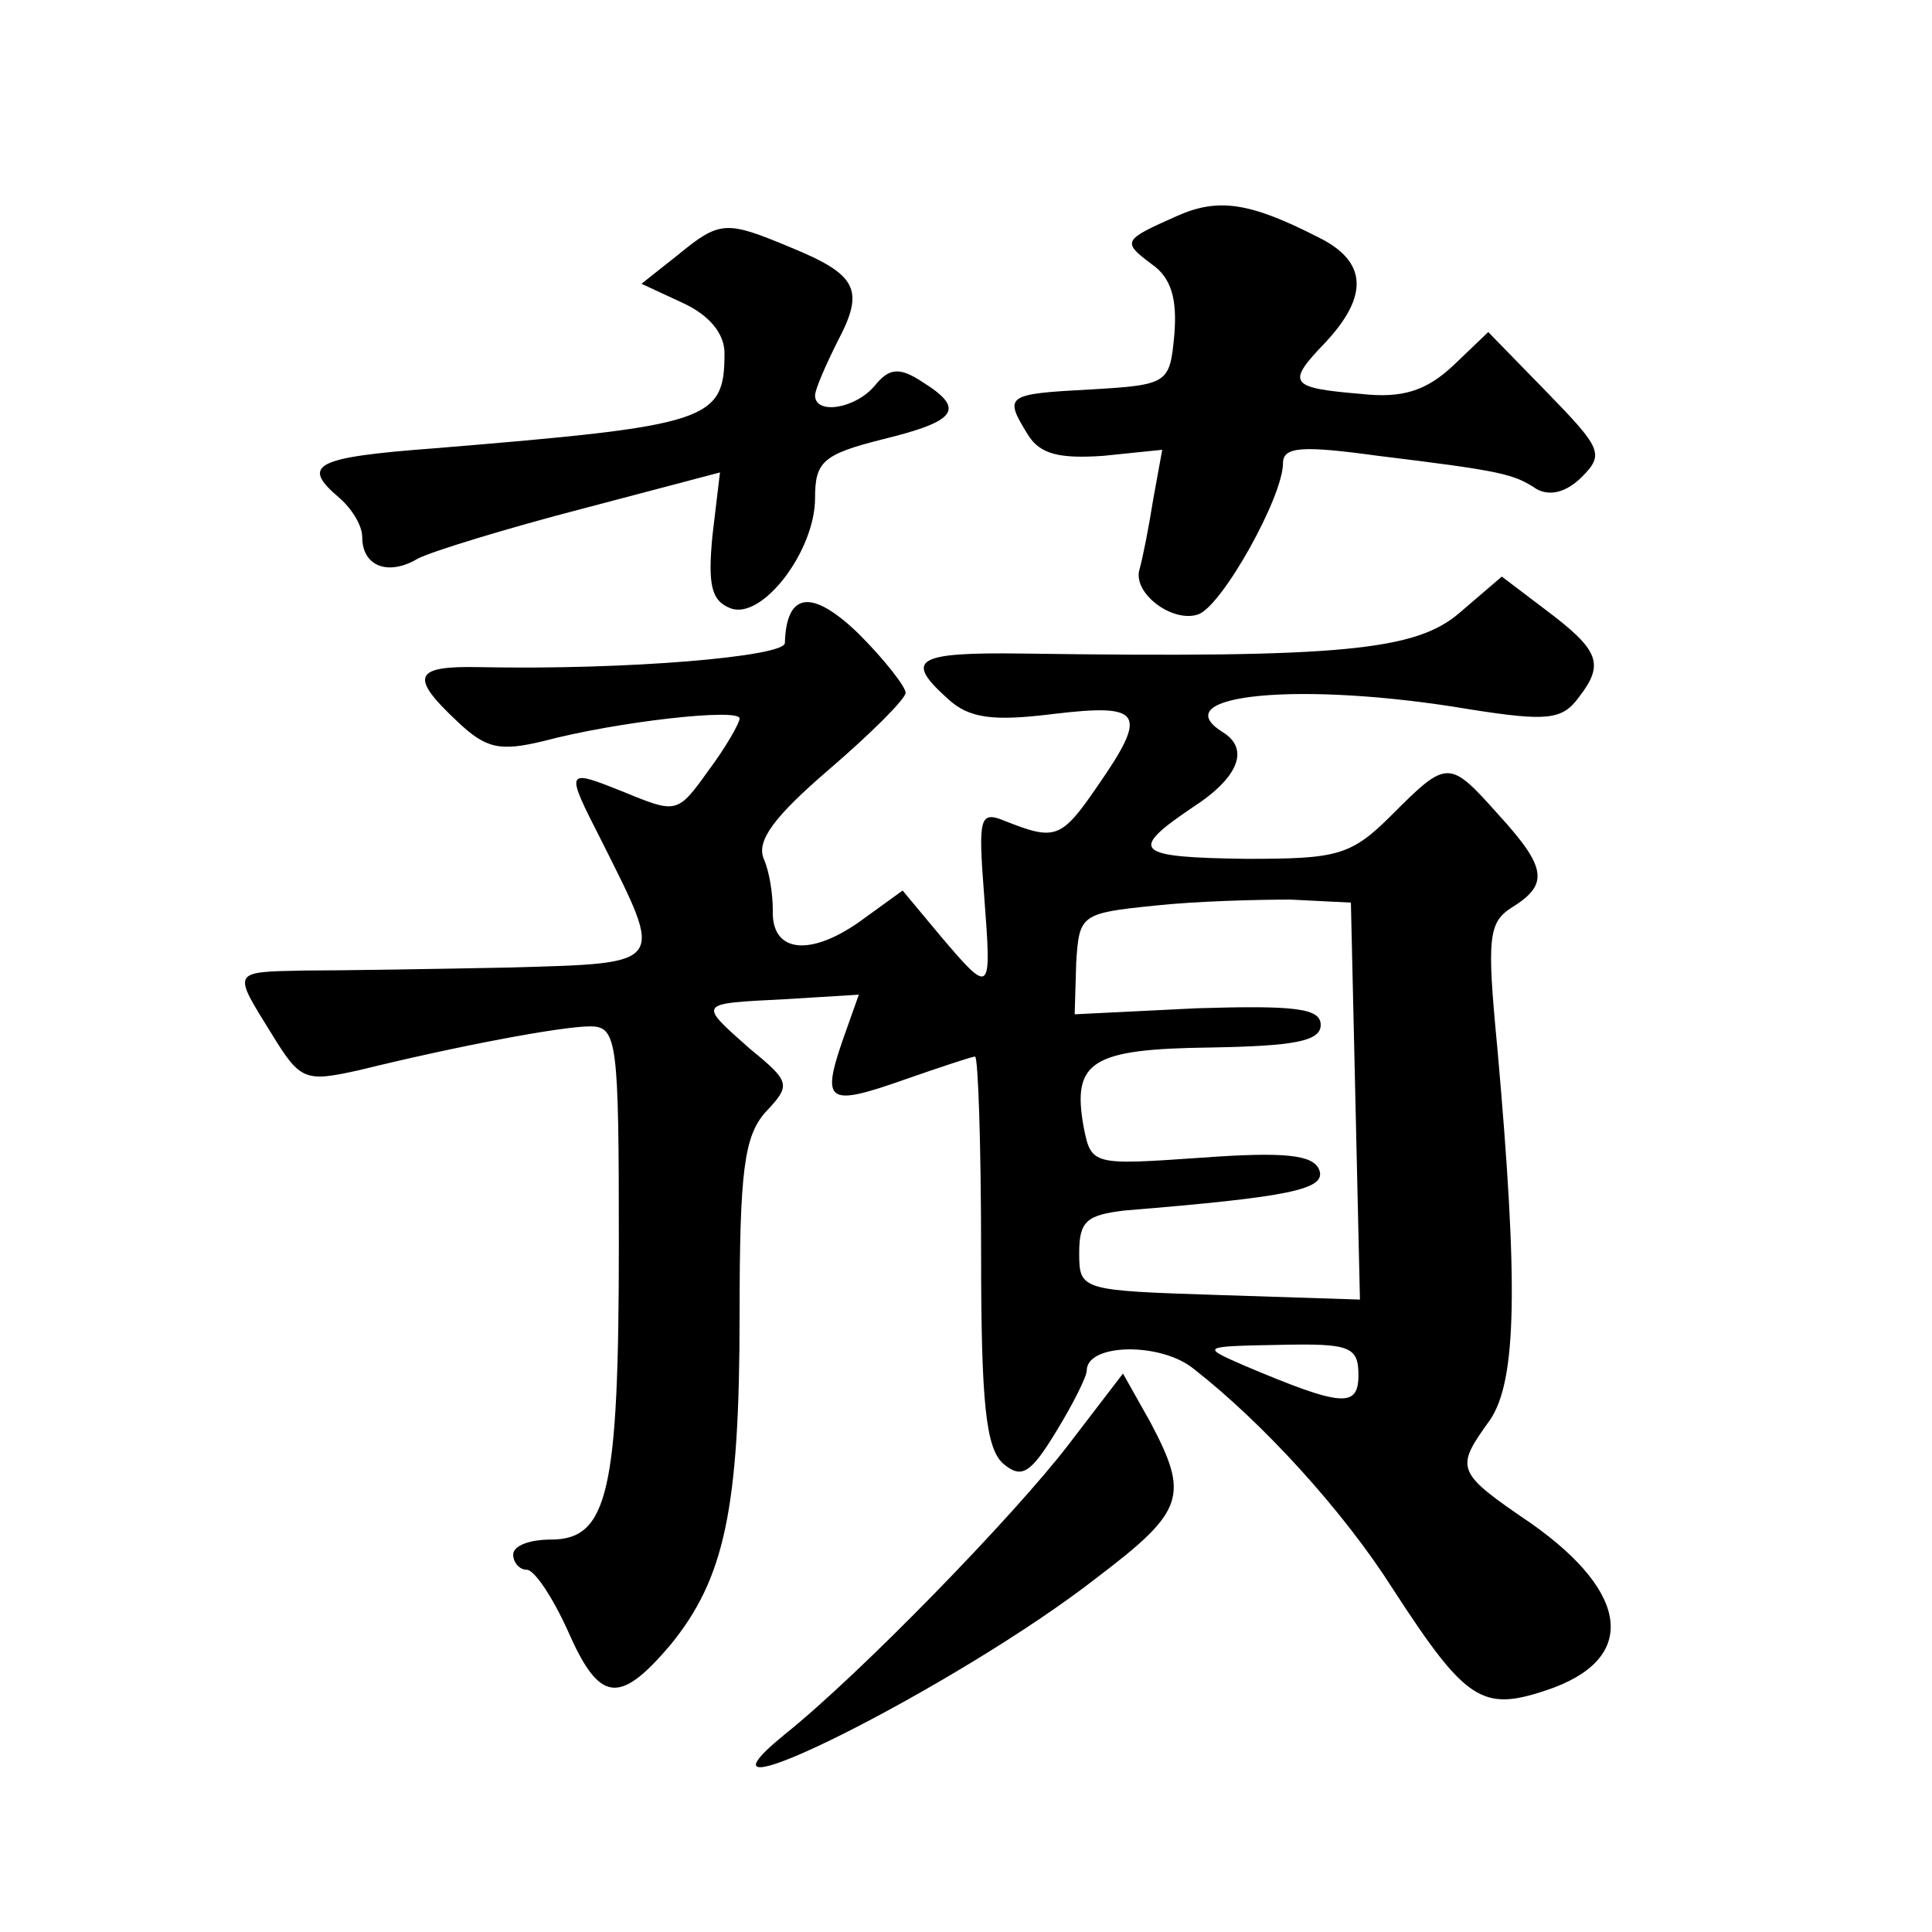
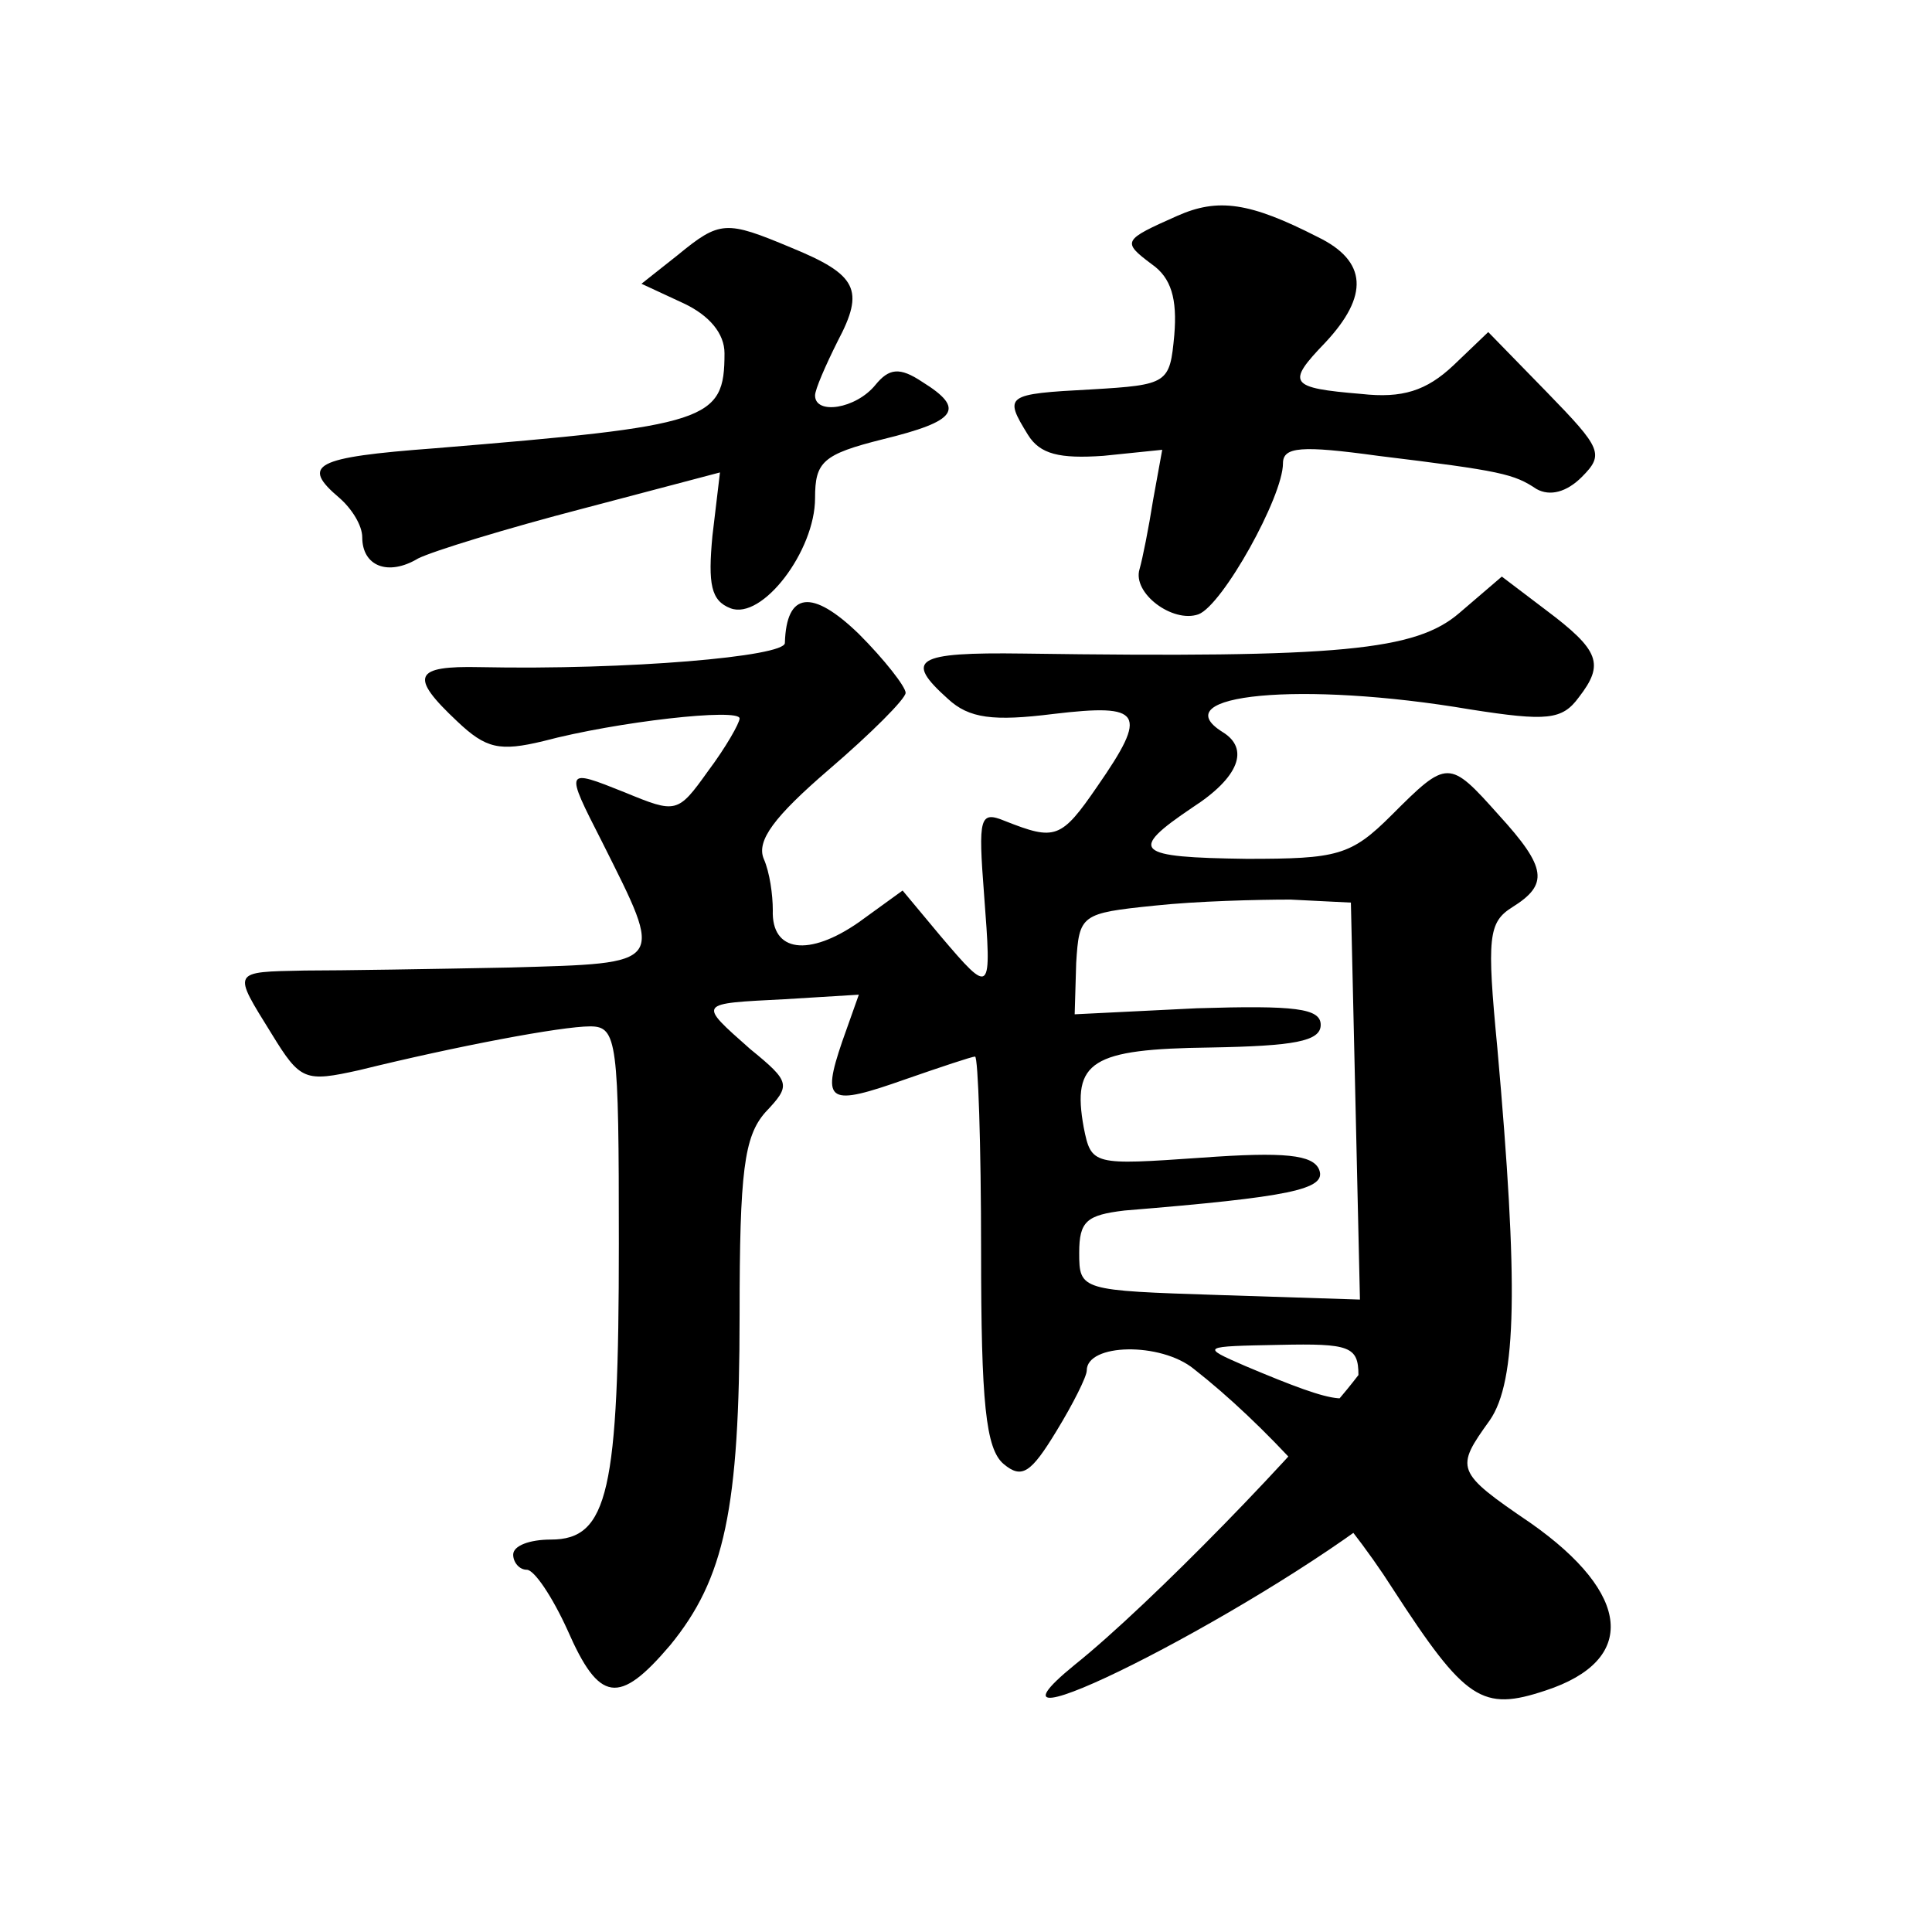
<svg xmlns="http://www.w3.org/2000/svg" version="1.0" width="128pt" height="128pt" viewBox="0 0 128 128" preserveAspectRatio="xMidYMid meet">
  <g transform="translate(0,128) scale(0.1,-0.1)" fill="#0" stroke="none">
-     <path d="M780 1137 c-36 -16 -37 -17 -17 -32 13 -9 17 -23 15 -47 -3 -32 -4 -33 -55 -36 -57 -3 -58 -4 -42 -30 8 -13 21 -16 50 -14 l39 4 -6 -33 c-3 -19 -7 -39 -9 -46 -5 -16 22 -36 39 -30 16 6 56 78 56 100 0 11 12 12 63 5 82 -10 90 -12 105 -22 9 -5 20 -2 30 8 15 15 13 19 -23 56 l-39 40 -23 -22 c-18 -17 -34 -22 -61 -19 -48 4 -50 7 -24 34 29 31 28 54 -5 70 -45 23 -66 26 -93 14z M449 1111 l-24 -19 28 -13 c17 -8 27 -20 27 -33 0 -45 -10 -48 -192 -63 -80 -6 -89 -11 -63 -33 8 -7 15 -18 15 -26 0 -19 17 -26 37 -14 10 5 59 20 109 33 l91 24 -5 -42 c-3 -32 -1 -43 12 -48 21 -8 56 38 56 73 0 24 5 29 45 39 49 12 55 20 26 38 -15 10 -22 9 -31 -2 -13 -16 -40 -20 -40 -7 0 4 7 20 15 36 18 34 13 44 -31 62 -43 18 -47 18 -75 -5z M967 874 c-29 -25 -78 -30 -289 -27 -72 1 -79 -4 -50 -30 14 -13 30 -15 70 -10 59 7 63 1 29 -48 -24 -35 -28 -36 -61 -23 -17 7 -18 3 -14 -49 5 -66 5 -67 -29 -27 l-25 30 -29 -21 c-33 -23 -58 -20 -57 8 0 10 -2 25 -6 34 -5 12 7 28 43 59 28 24 51 47 51 51 0 4 -14 22 -31 39 -31 30 -48 28 -49 -6 0 -9 -104 -18 -202 -16 -44 1 -47 -6 -15 -36 19 -18 28 -20 57 -13 49 13 130 22 130 15 0 -3 -9 -19 -21 -35 -20 -28 -21 -28 -55 -14 -40 16 -40 16 -15 -33 41 -82 43 -80 -61 -83 -51 -1 -112 -2 -136 -2 -49 -1 -48 0 -22 -42 19 -31 22 -32 58 -24 65 16 134 29 153 29 18 0 19 -10 19 -144 0 -164 -7 -196 -45 -196 -14 0 -25 -4 -25 -10 0 -5 4 -10 9 -10 5 0 17 -18 27 -40 21 -48 34 -50 68 -10 36 44 46 90 46 219 0 95 3 118 17 134 17 18 17 20 -10 42 -35 31 -35 30 23 33 l49 3 -11 -31 c-14 -41 -9 -43 42 -25 23 8 44 15 46 15 2 0 4 -58 4 -129 0 -100 3 -131 15 -141 12 -10 18 -6 35 22 11 18 20 36 20 40 0 18 49 19 71 1 46 -36 99 -94 132 -146 48 -74 59 -81 101 -67 61 20 57 64 -10 111 -50 34 -50 36 -27 68 18 26 19 90 5 247 -7 73 -6 83 10 93 24 15 23 26 -9 61 -33 37 -34 37 -71 0 -27 -27 -36 -29 -96 -29 -74 1 -79 5 -36 34 31 20 38 39 20 50 -40 25 52 34 164 15 51 -8 61 -7 72 8 17 22 14 31 -22 58 l-29 22 -28 -24z m-69 -323 l3 -132 -93 3 c-92 3 -93 3 -93 28 0 21 5 25 30 28 110 9 134 14 129 27 -4 10 -23 12 -78 8 -72 -5 -73 -5 -78 20 -8 44 5 52 84 53 55 1 73 4 73 15 0 11 -17 13 -82 11 l-81 -4 1 34 c2 32 3 33 52 38 28 3 68 4 90 4 l40 -2 3 -131z m2 -182 c0 -22 -11 -21 -75 6 -30 13 -29 13 23 14 46 1 52 -1 52 -20z M708 323 c-36 -47 -138 -152 -188 -192 -81 -66 115 32 207 104 58 44 61 54 35 103 l-18 32 -36 -47z" />
+     <path d="M780 1137 c-36 -16 -37 -17 -17 -32 13 -9 17 -23 15 -47 -3 -32 -4 -33 -55 -36 -57 -3 -58 -4 -42 -30 8 -13 21 -16 50 -14 l39 4 -6 -33 c-3 -19 -7 -39 -9 -46 -5 -16 22 -36 39 -30 16 6 56 78 56 100 0 11 12 12 63 5 82 -10 90 -12 105 -22 9 -5 20 -2 30 8 15 15 13 19 -23 56 l-39 40 -23 -22 c-18 -17 -34 -22 -61 -19 -48 4 -50 7 -24 34 29 31 28 54 -5 70 -45 23 -66 26 -93 14z M449 1111 l-24 -19 28 -13 c17 -8 27 -20 27 -33 0 -45 -10 -48 -192 -63 -80 -6 -89 -11 -63 -33 8 -7 15 -18 15 -26 0 -19 17 -26 37 -14 10 5 59 20 109 33 l91 24 -5 -42 c-3 -32 -1 -43 12 -48 21 -8 56 38 56 73 0 24 5 29 45 39 49 12 55 20 26 38 -15 10 -22 9 -31 -2 -13 -16 -40 -20 -40 -7 0 4 7 20 15 36 18 34 13 44 -31 62 -43 18 -47 18 -75 -5z M967 874 c-29 -25 -78 -30 -289 -27 -72 1 -79 -4 -50 -30 14 -13 30 -15 70 -10 59 7 63 1 29 -48 -24 -35 -28 -36 -61 -23 -17 7 -18 3 -14 -49 5 -66 5 -67 -29 -27 l-25 30 -29 -21 c-33 -23 -58 -20 -57 8 0 10 -2 25 -6 34 -5 12 7 28 43 59 28 24 51 47 51 51 0 4 -14 22 -31 39 -31 30 -48 28 -49 -6 0 -9 -104 -18 -202 -16 -44 1 -47 -6 -15 -36 19 -18 28 -20 57 -13 49 13 130 22 130 15 0 -3 -9 -19 -21 -35 -20 -28 -21 -28 -55 -14 -40 16 -40 16 -15 -33 41 -82 43 -80 -61 -83 -51 -1 -112 -2 -136 -2 -49 -1 -48 0 -22 -42 19 -31 22 -32 58 -24 65 16 134 29 153 29 18 0 19 -10 19 -144 0 -164 -7 -196 -45 -196 -14 0 -25 -4 -25 -10 0 -5 4 -10 9 -10 5 0 17 -18 27 -40 21 -48 34 -50 68 -10 36 44 46 90 46 219 0 95 3 118 17 134 17 18 17 20 -10 42 -35 31 -35 30 23 33 l49 3 -11 -31 c-14 -41 -9 -43 42 -25 23 8 44 15 46 15 2 0 4 -58 4 -129 0 -100 3 -131 15 -141 12 -10 18 -6 35 22 11 18 20 36 20 40 0 18 49 19 71 1 46 -36 99 -94 132 -146 48 -74 59 -81 101 -67 61 20 57 64 -10 111 -50 34 -50 36 -27 68 18 26 19 90 5 247 -7 73 -6 83 10 93 24 15 23 26 -9 61 -33 37 -34 37 -71 0 -27 -27 -36 -29 -96 -29 -74 1 -79 5 -36 34 31 20 38 39 20 50 -40 25 52 34 164 15 51 -8 61 -7 72 8 17 22 14 31 -22 58 l-29 22 -28 -24z m-69 -323 l3 -132 -93 3 c-92 3 -93 3 -93 28 0 21 5 25 30 28 110 9 134 14 129 27 -4 10 -23 12 -78 8 -72 -5 -73 -5 -78 20 -8 44 5 52 84 53 55 1 73 4 73 15 0 11 -17 13 -82 11 l-81 -4 1 34 c2 32 3 33 52 38 28 3 68 4 90 4 l40 -2 3 -131z m2 -182 c0 -22 -11 -21 -75 6 -30 13 -29 13 23 14 46 1 52 -1 52 -20z c-36 -47 -138 -152 -188 -192 -81 -66 115 32 207 104 58 44 61 54 35 103 l-18 32 -36 -47z" />
  </g>
</svg>